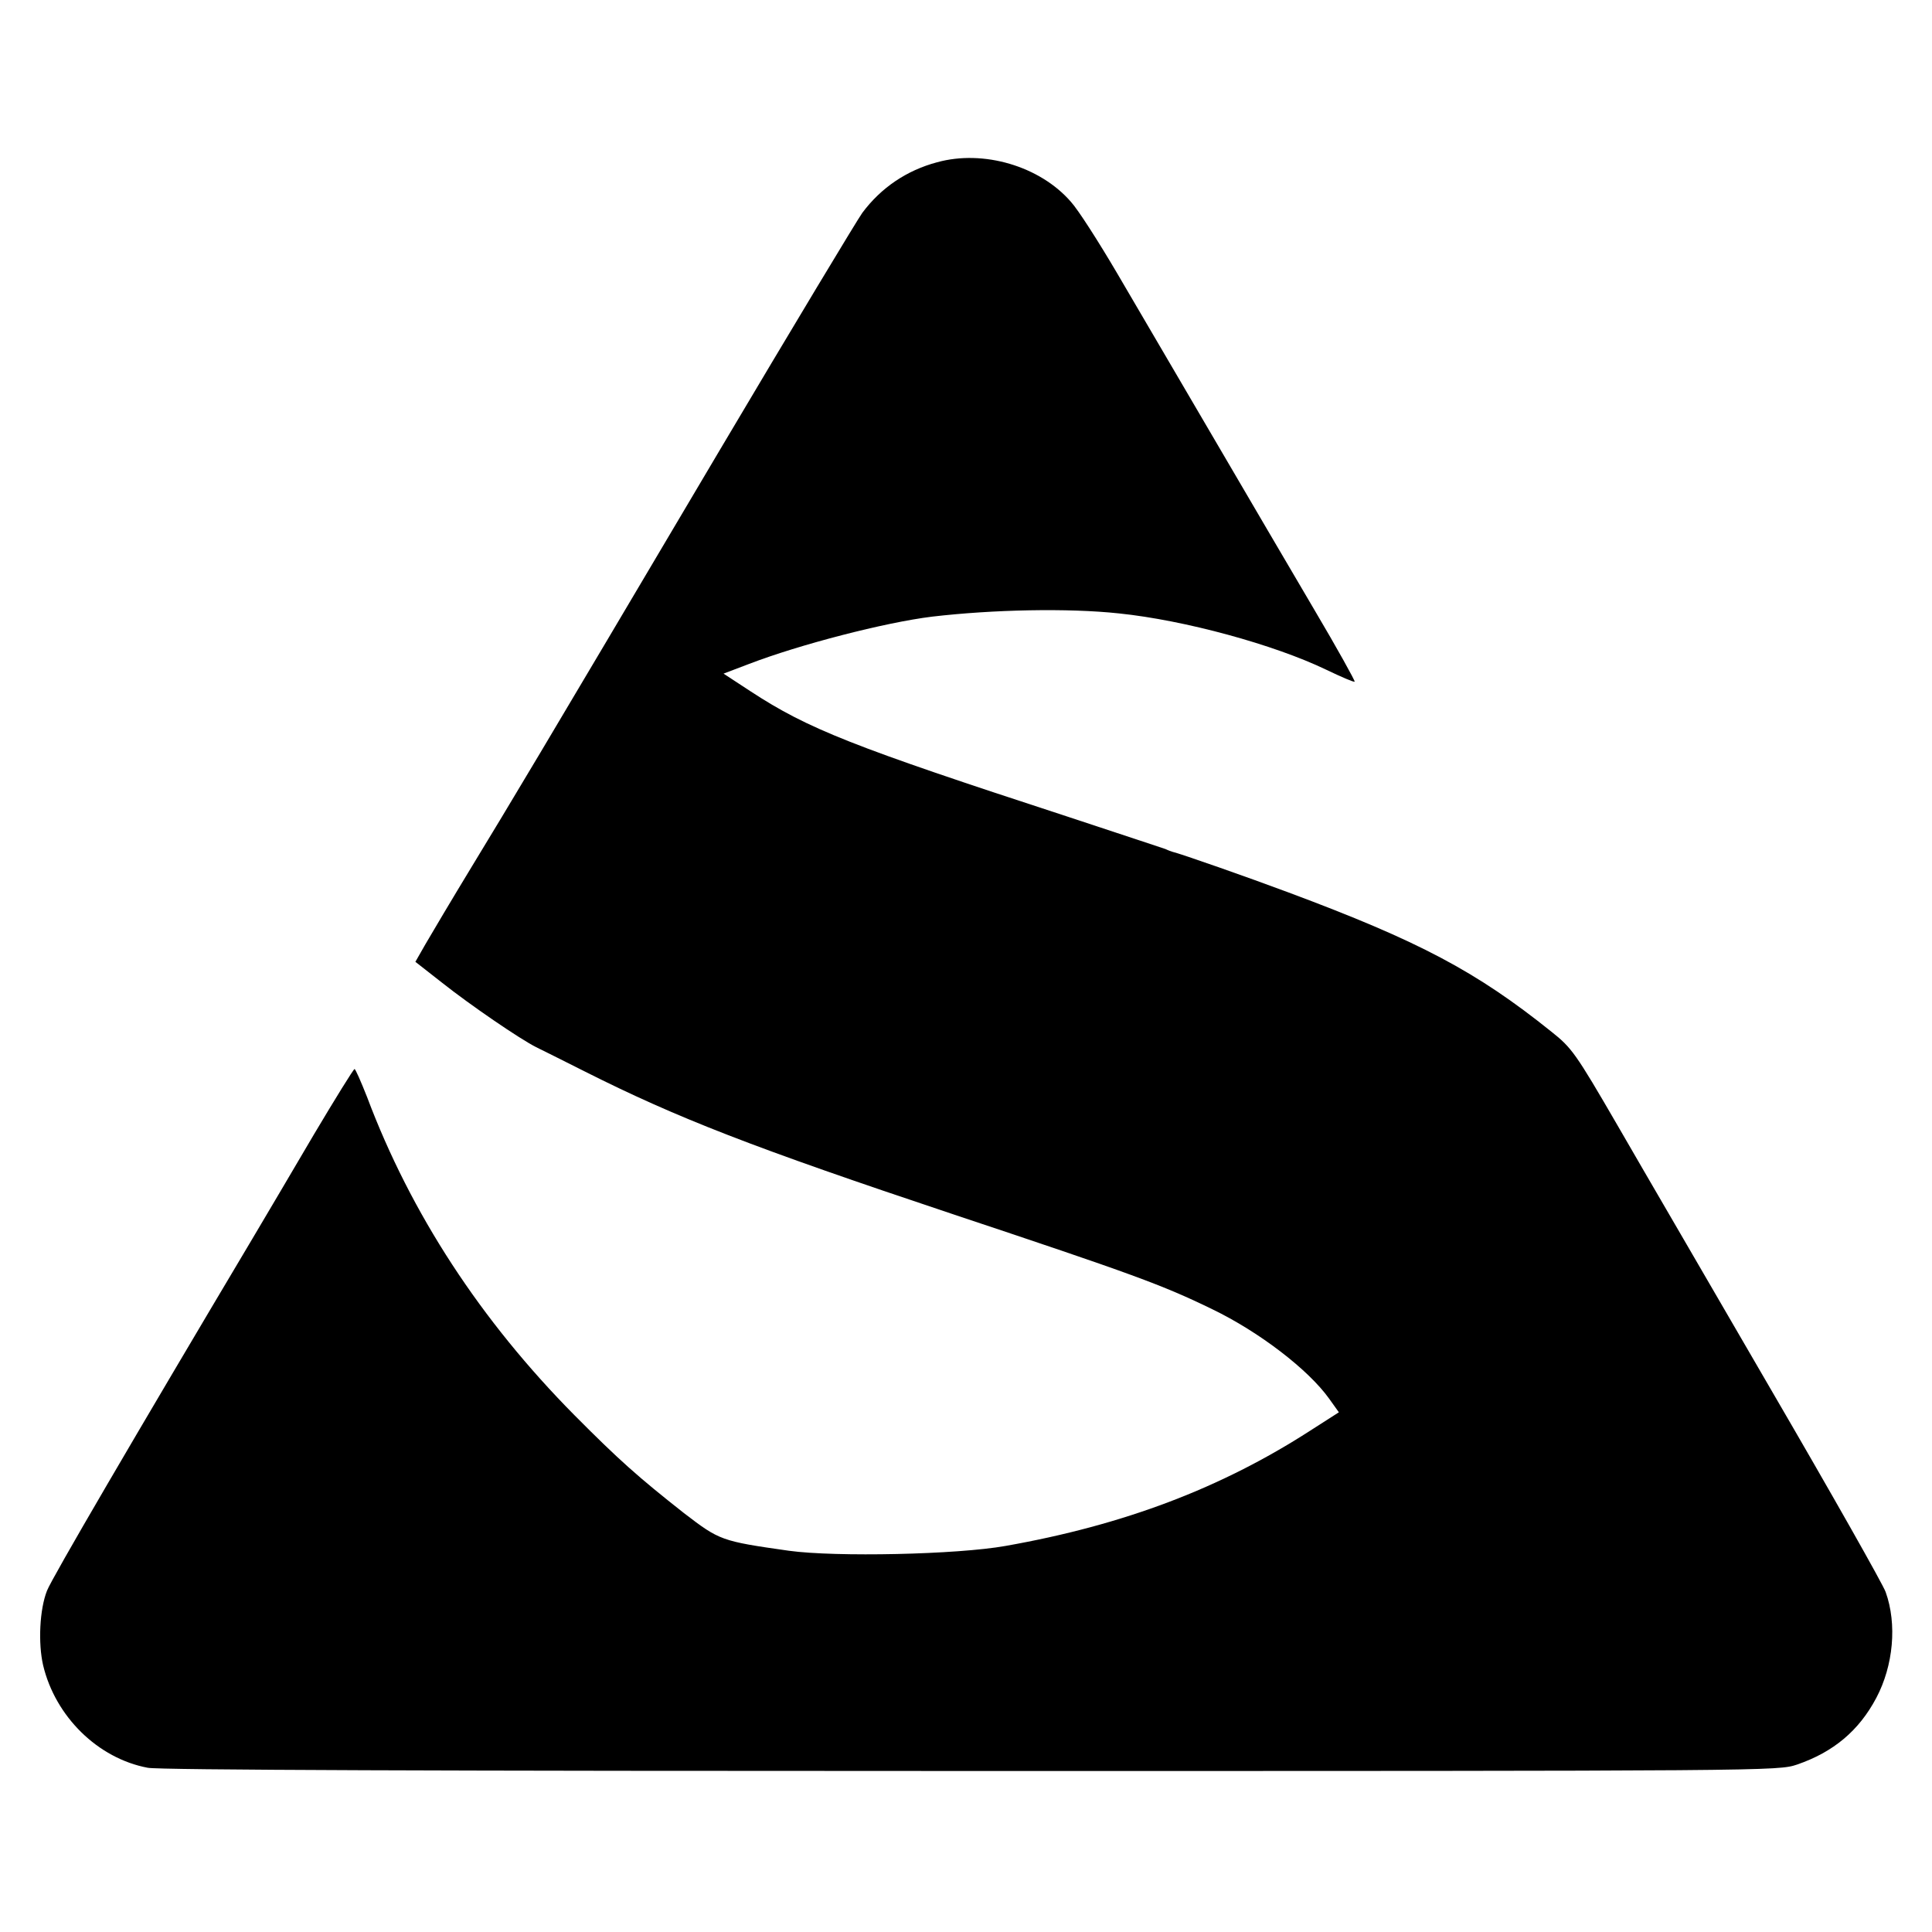
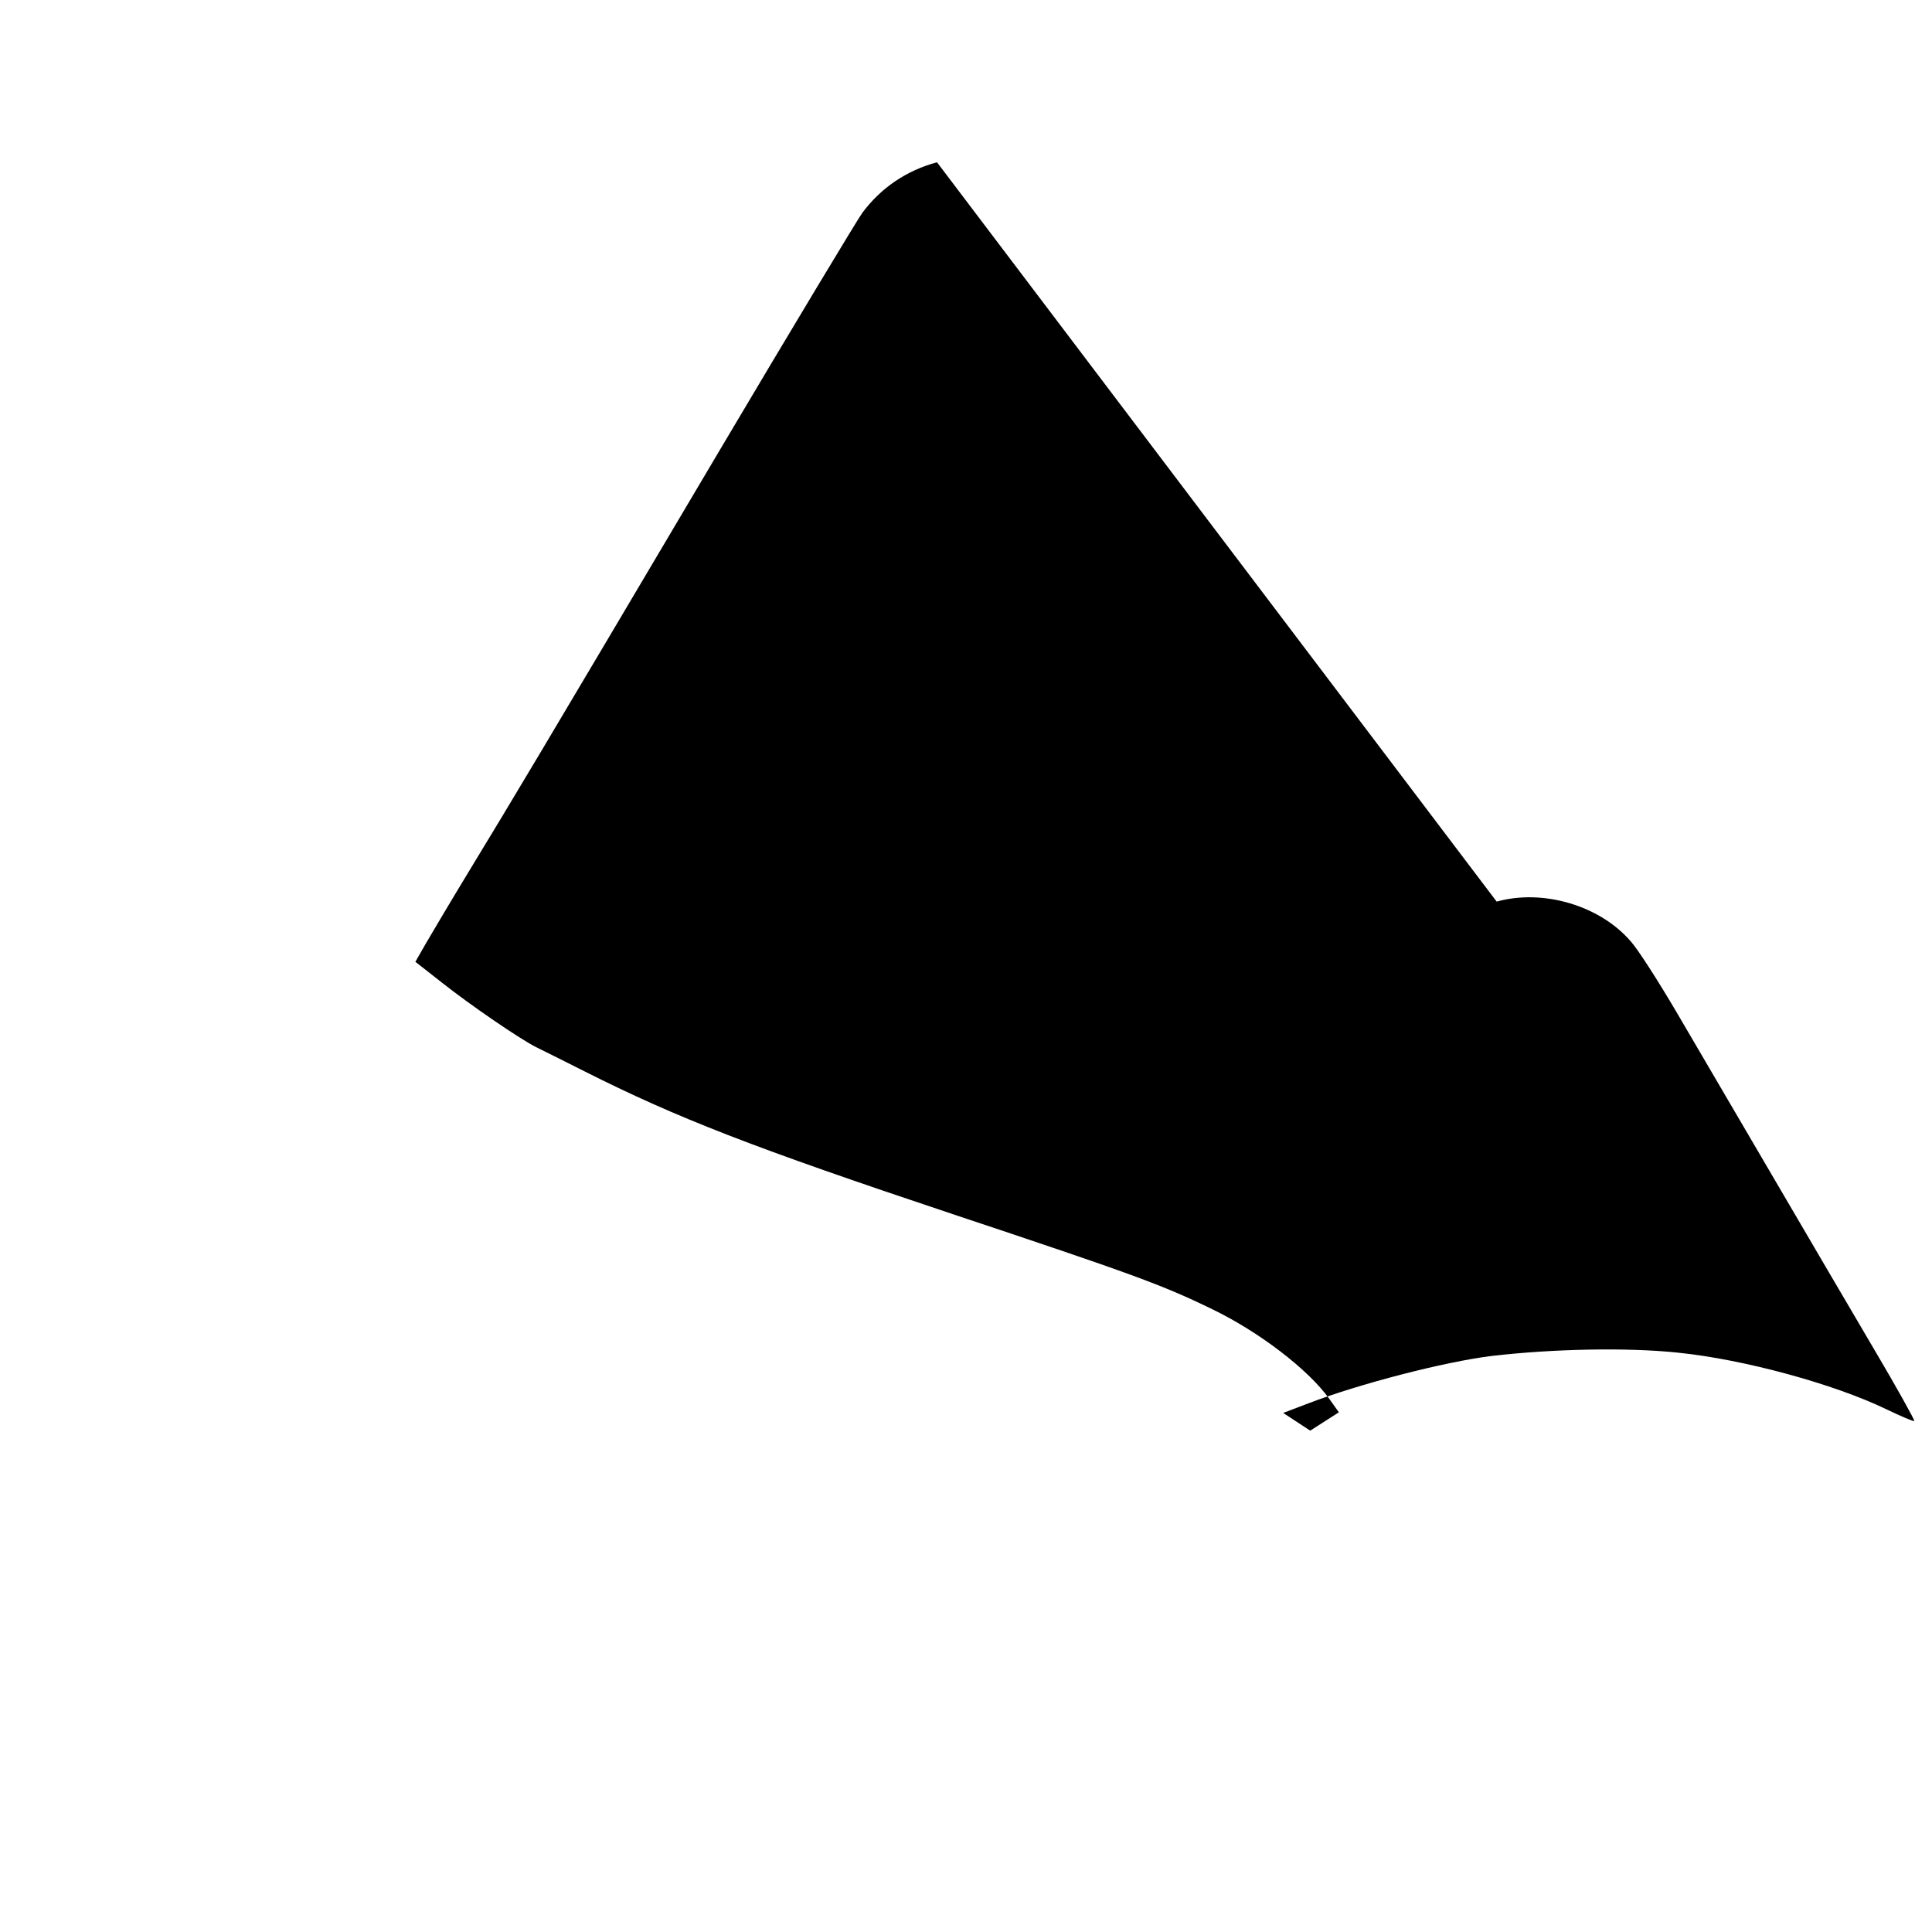
<svg xmlns="http://www.w3.org/2000/svg" version="1.0" width="600pt" height="600pt" viewBox="0 0 600 600" preserveAspectRatio="xMidYMid meet">
  <g transform="translate(0,600) scale(0.1,-0.1)" fill="#000000" stroke="none">
-     <path d="M2910 5496 c-94 -25 -174 -79 -232 -157 -14 -19 -214 -351 -444 -739 -583 -985 -641 -1081 -768 -1290 -62 -102 -126 -210 -144 -241 l-32 -56 83 -65 c87 -69 242 -175 292 -200 17 -8 84 -42 150 -75 288 -145 522 -236 1145 -444 558 -186 649 -219 805 -295 145 -70 298 -187 363 -278 l30 -42 -89 -57 c-276 -178 -578 -293 -946 -358 -151 -27 -527 -35 -673 -15 -211 30 -215 32 -326 117 -141 111 -202 165 -340 304 -291 294 -508 626 -644 988 -19 48 -36 87 -39 87 -3 0 -60 -92 -126 -203 -65 -111 -151 -256 -190 -322 -366 -615 -625 -1058 -639 -1095 -23 -58 -28 -163 -12 -232 38 -159 170 -289 325 -318 35 -7 906 -10 2558 -10 2492 0 2504 0 2564 20 113 39 192 105 246 207 53 100 65 229 29 329 -8 23 -167 304 -354 625 -186 321 -402 691 -478 823 -131 226 -143 242 -206 292 -233 187 -410 281 -818 433 -123 46 -331 119 -360 126 -3 1 -12 4 -20 8 -8 3 -145 48 -305 101 -668 218 -805 272 -984 389 l-84 55 79 30 c156 60 422 129 569 147 189 22 421 27 580 10 204 -21 482 -97 644 -175 46 -22 85 -39 88 -37 2 2 -54 103 -125 223 -71 120 -214 365 -319 544 -105 179 -237 405 -294 502 -57 97 -121 197 -143 221 -96 111 -272 163 -416 123z" />
+     <path d="M2910 5496 c-94 -25 -174 -79 -232 -157 -14 -19 -214 -351 -444 -739 -583 -985 -641 -1081 -768 -1290 -62 -102 -126 -210 -144 -241 l-32 -56 83 -65 c87 -69 242 -175 292 -200 17 -8 84 -42 150 -75 288 -145 522 -236 1145 -444 558 -186 649 -219 805 -295 145 -70 298 -187 363 -278 l30 -42 -89 -57 l-84 55 79 30 c156 60 422 129 569 147 189 22 421 27 580 10 204 -21 482 -97 644 -175 46 -22 85 -39 88 -37 2 2 -54 103 -125 223 -71 120 -214 365 -319 544 -105 179 -237 405 -294 502 -57 97 -121 197 -143 221 -96 111 -272 163 -416 123z" />
  </g>
</svg>